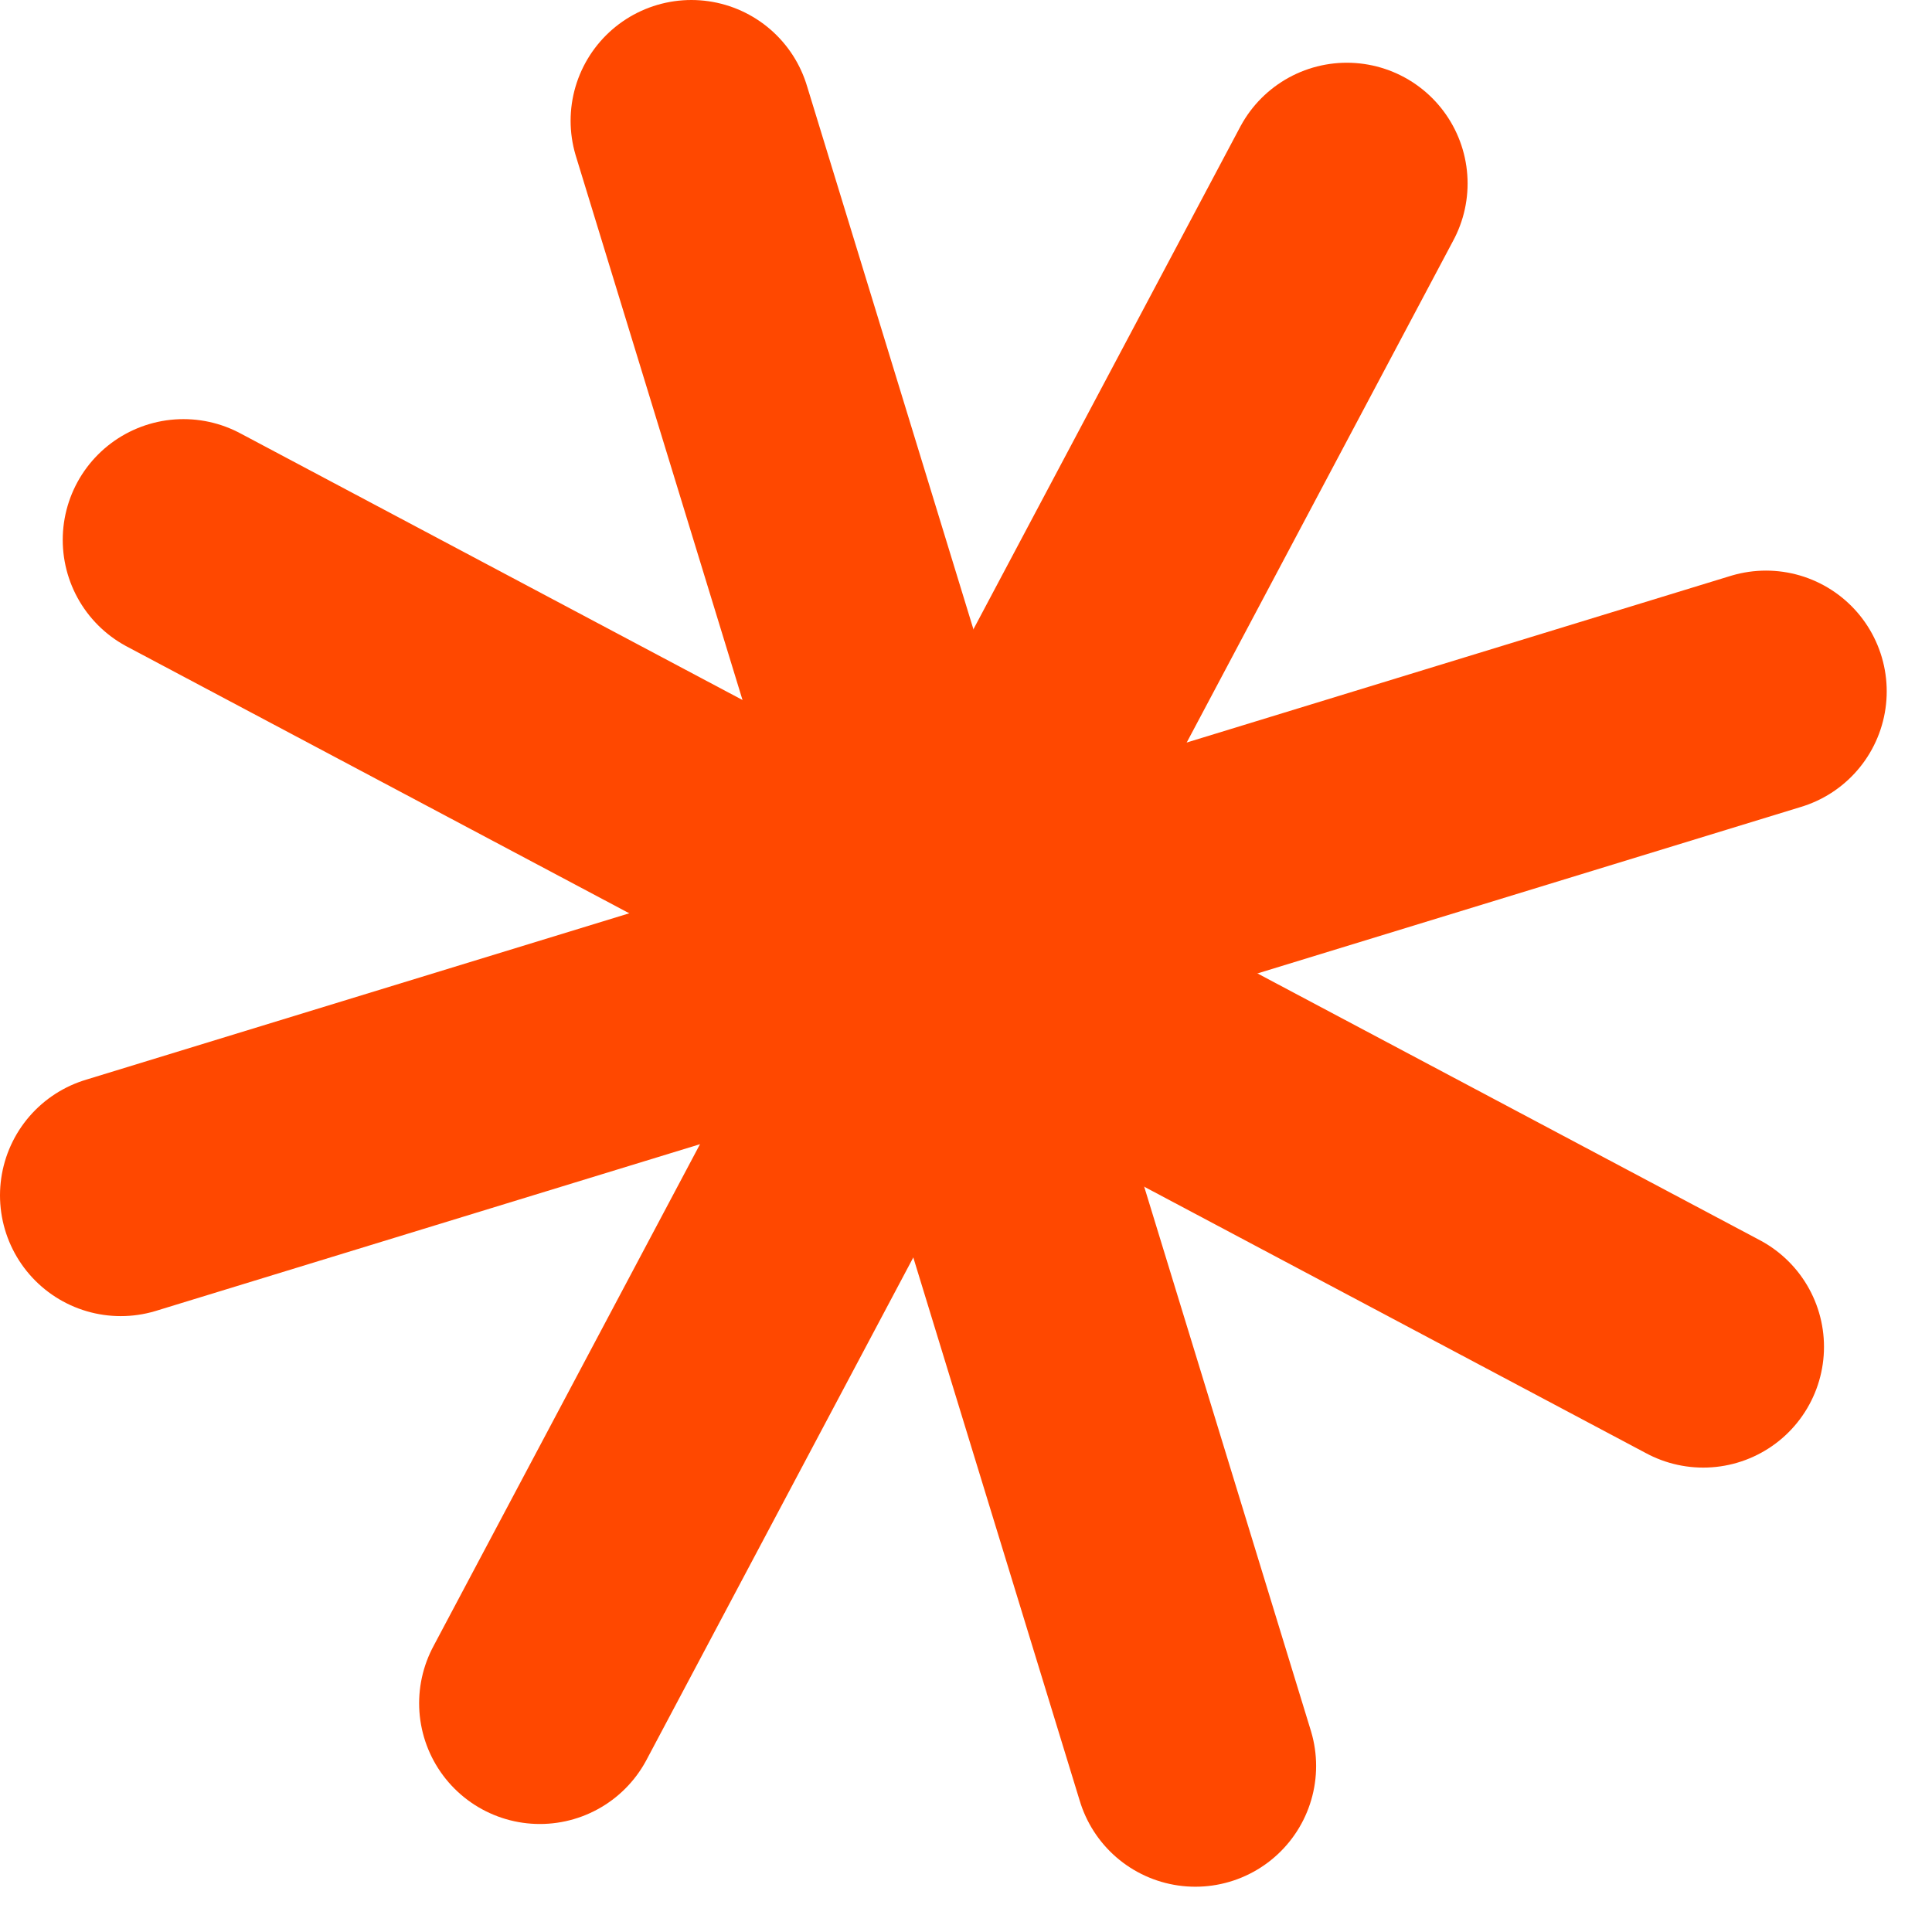
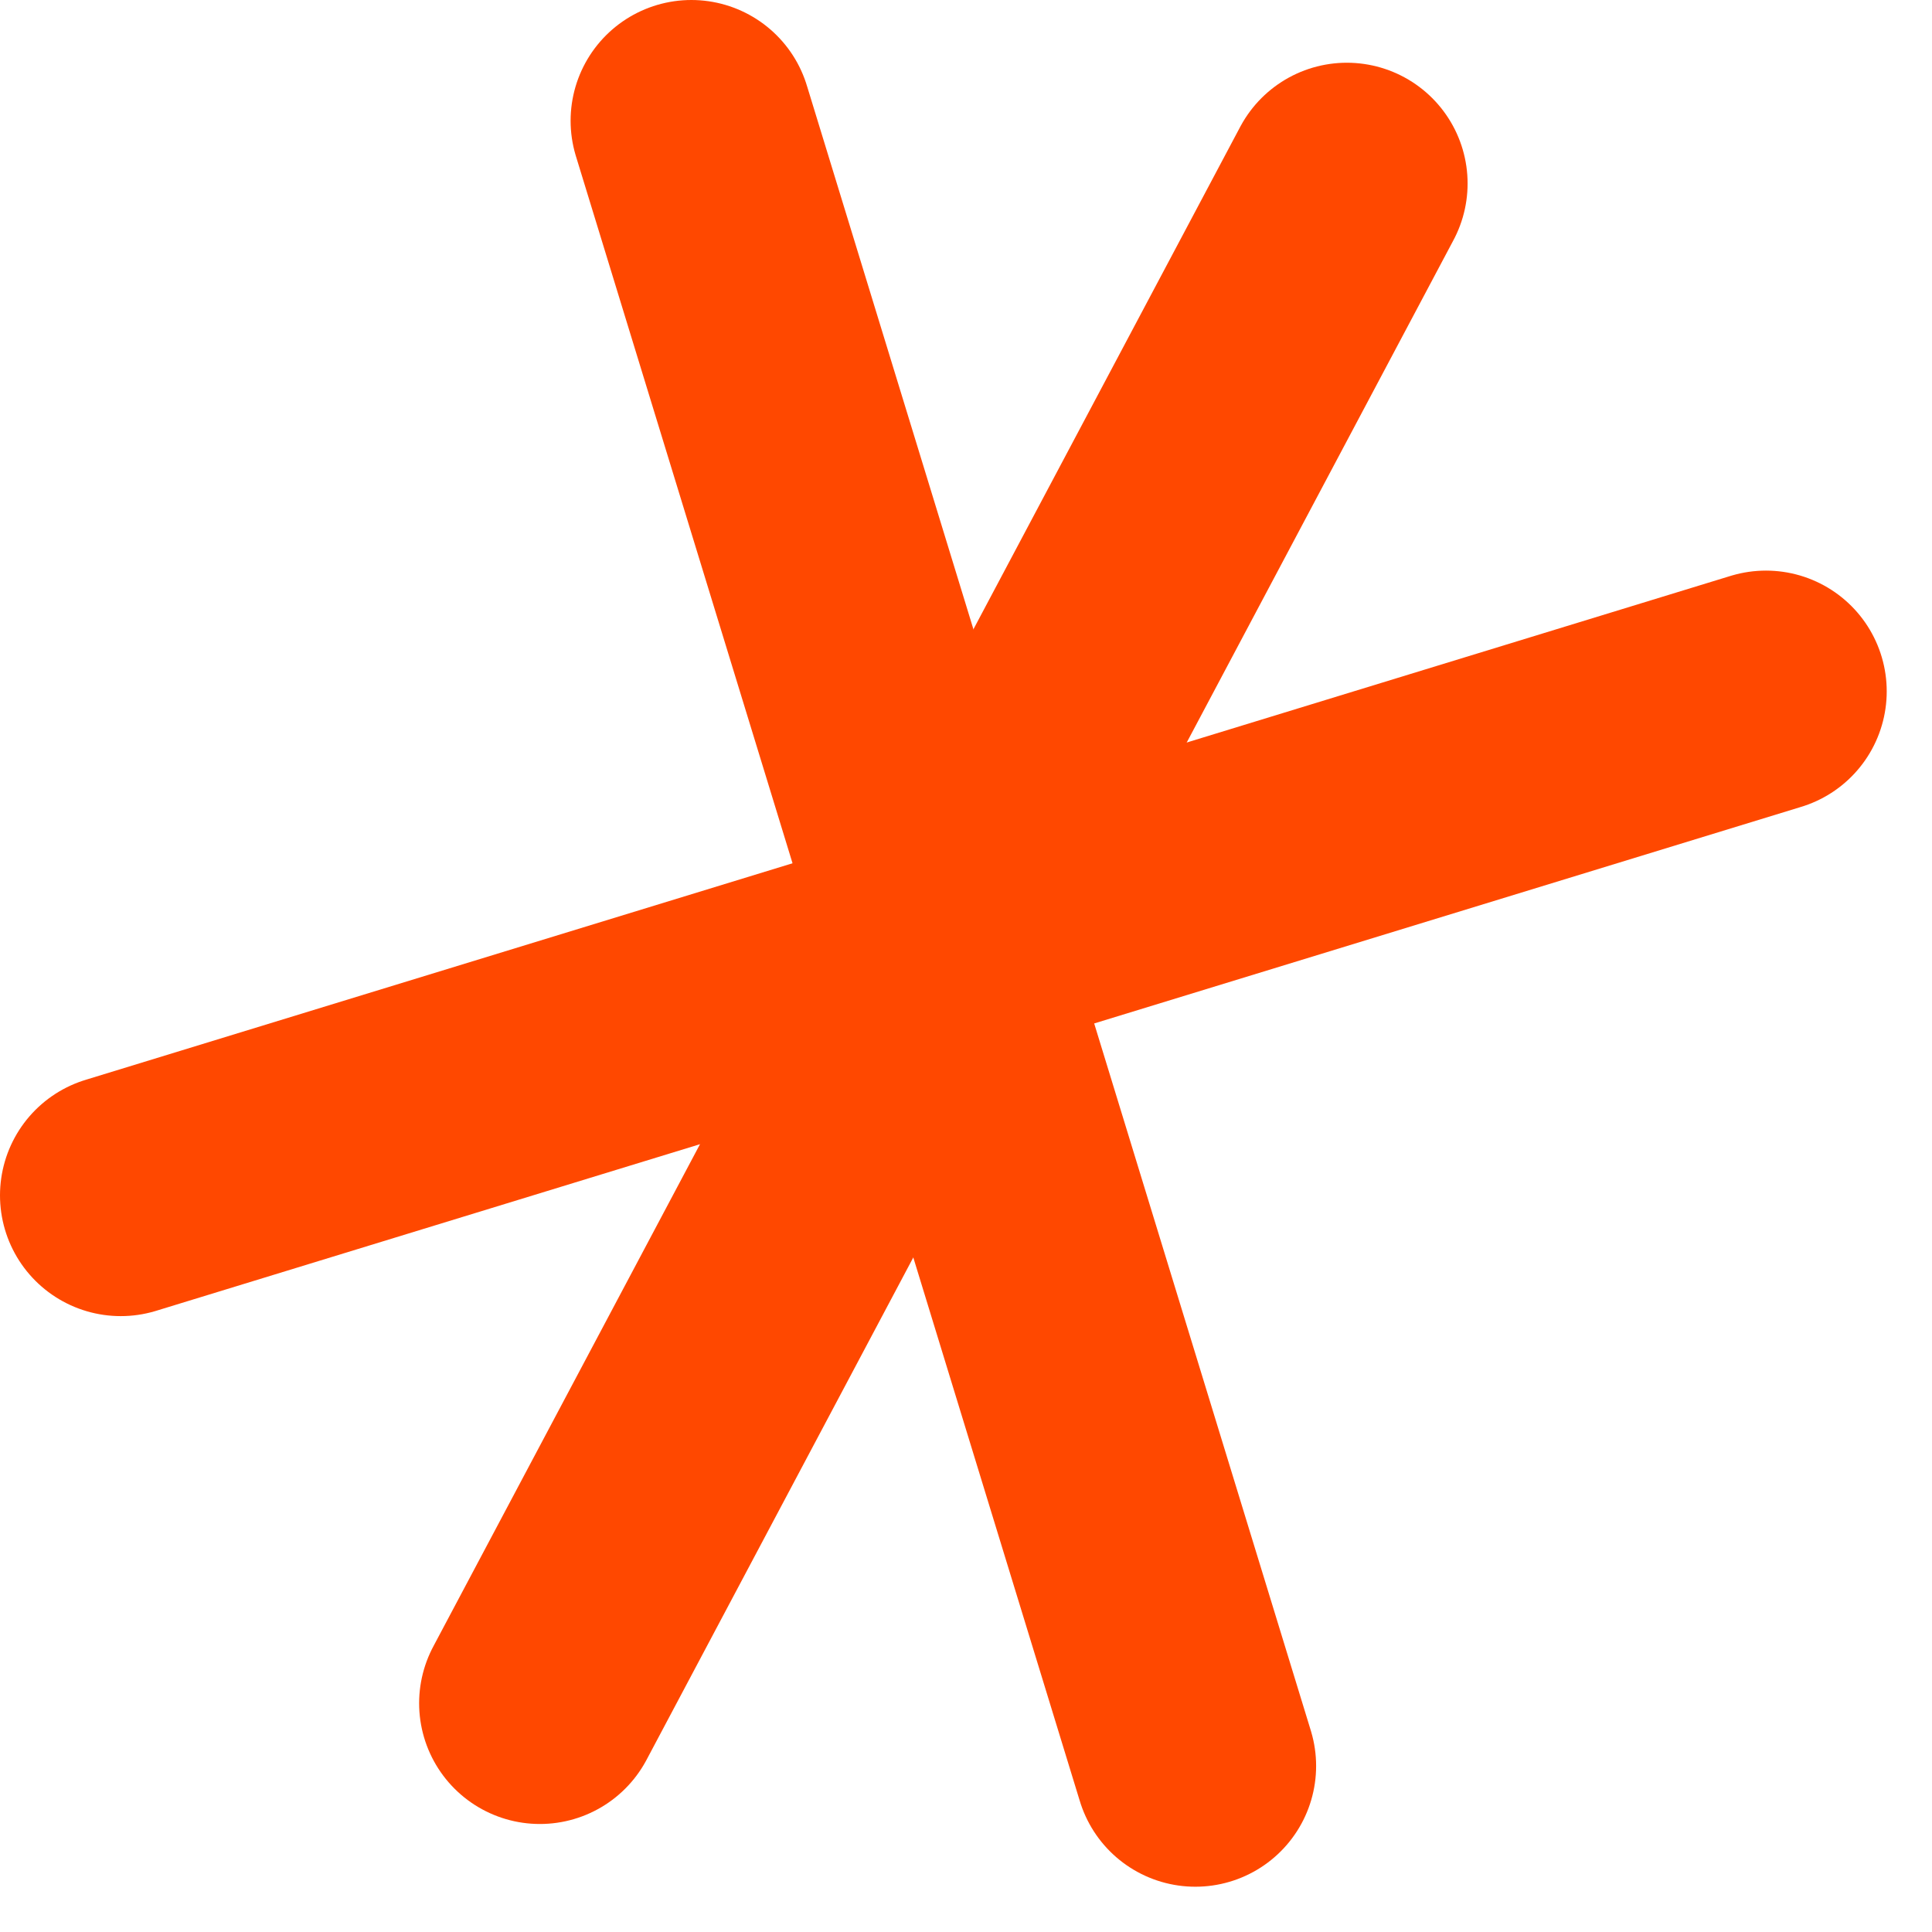
<svg xmlns="http://www.w3.org/2000/svg" width="32" height="32" viewBox="0 0 32 32" fill="none">
  <path d="M11.451 2L15.625 15.625L19.799 29.25" stroke="#FF4800" stroke-width="4" stroke-linecap="round" />
  <path d="M29.25 11.451L15.625 15.625L2 19.799" stroke="#FF4800" stroke-width="4" stroke-linecap="round" />
-   <path d="M28.211 22.308L15.625 15.625L3.039 8.942" stroke="#FF4800" stroke-width="4" stroke-linecap="round" />
-   <path d="M8.942 28.211L15.625 15.625L22.308 3.039" stroke="#FF4800" stroke-width="4" stroke-linecap="round" />
+   <path d="M8.942 28.211L22.308 3.039" stroke="#FF4800" stroke-width="4" stroke-linecap="round" />
</svg>